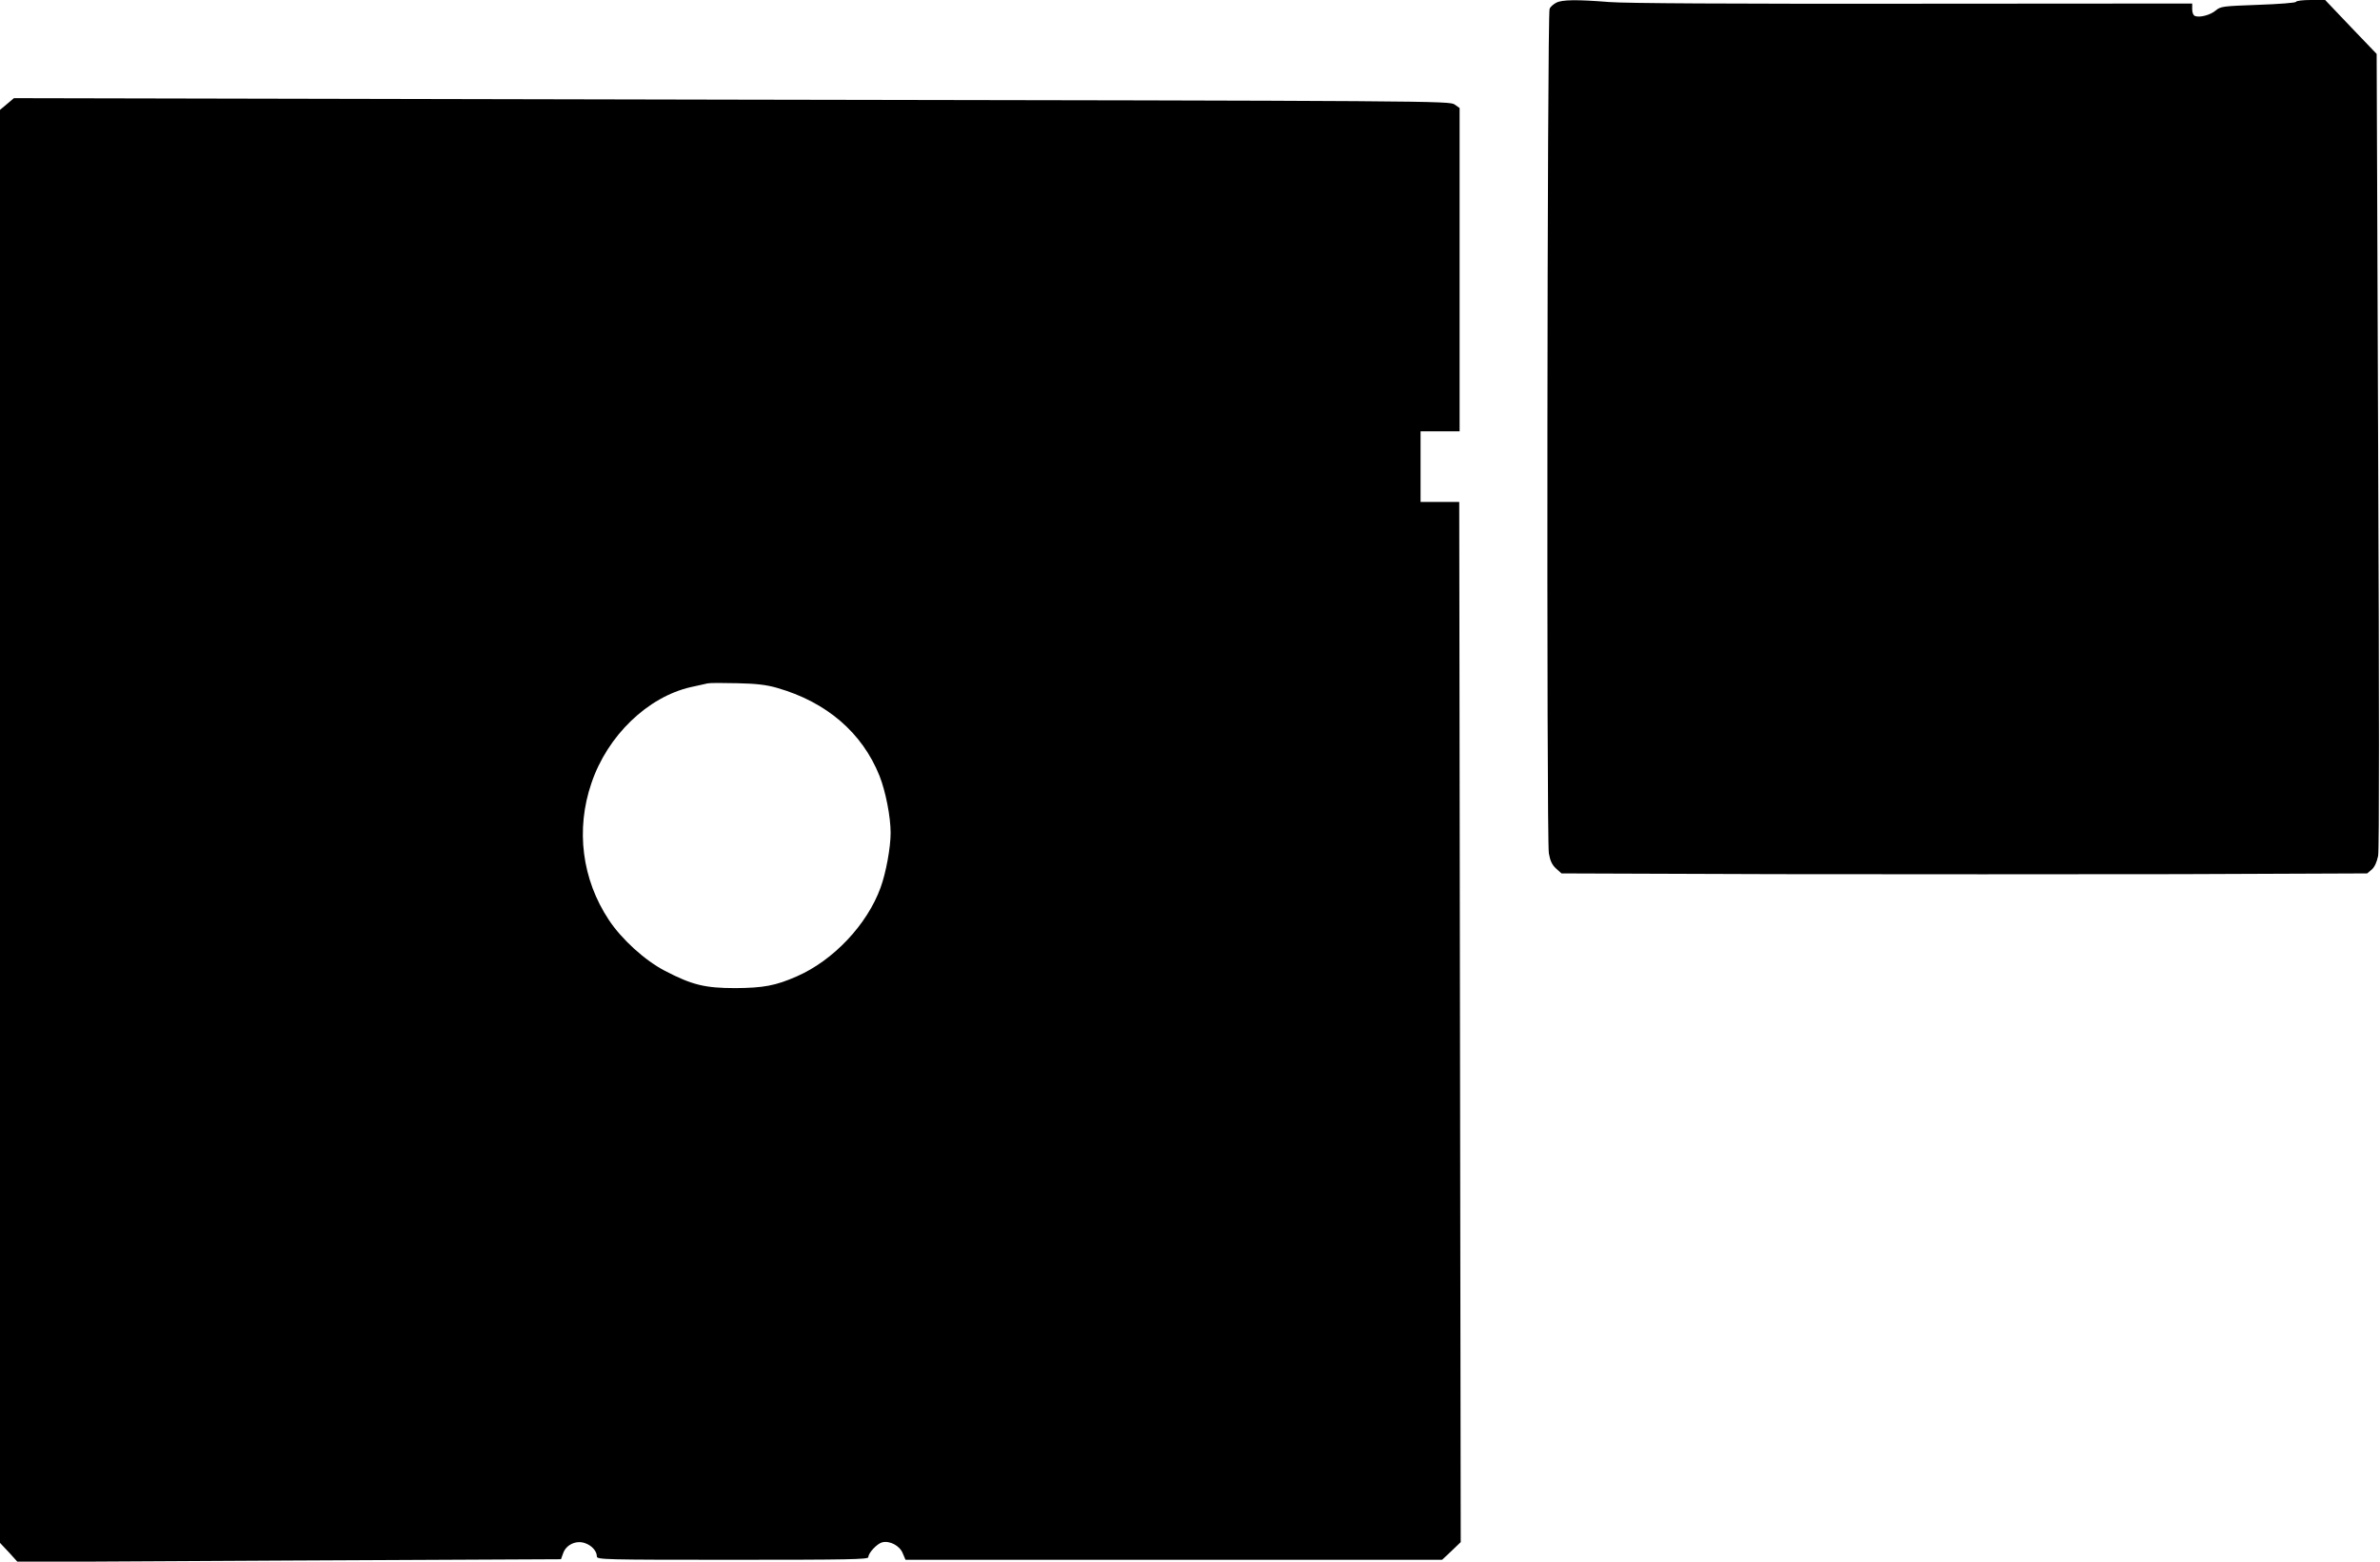
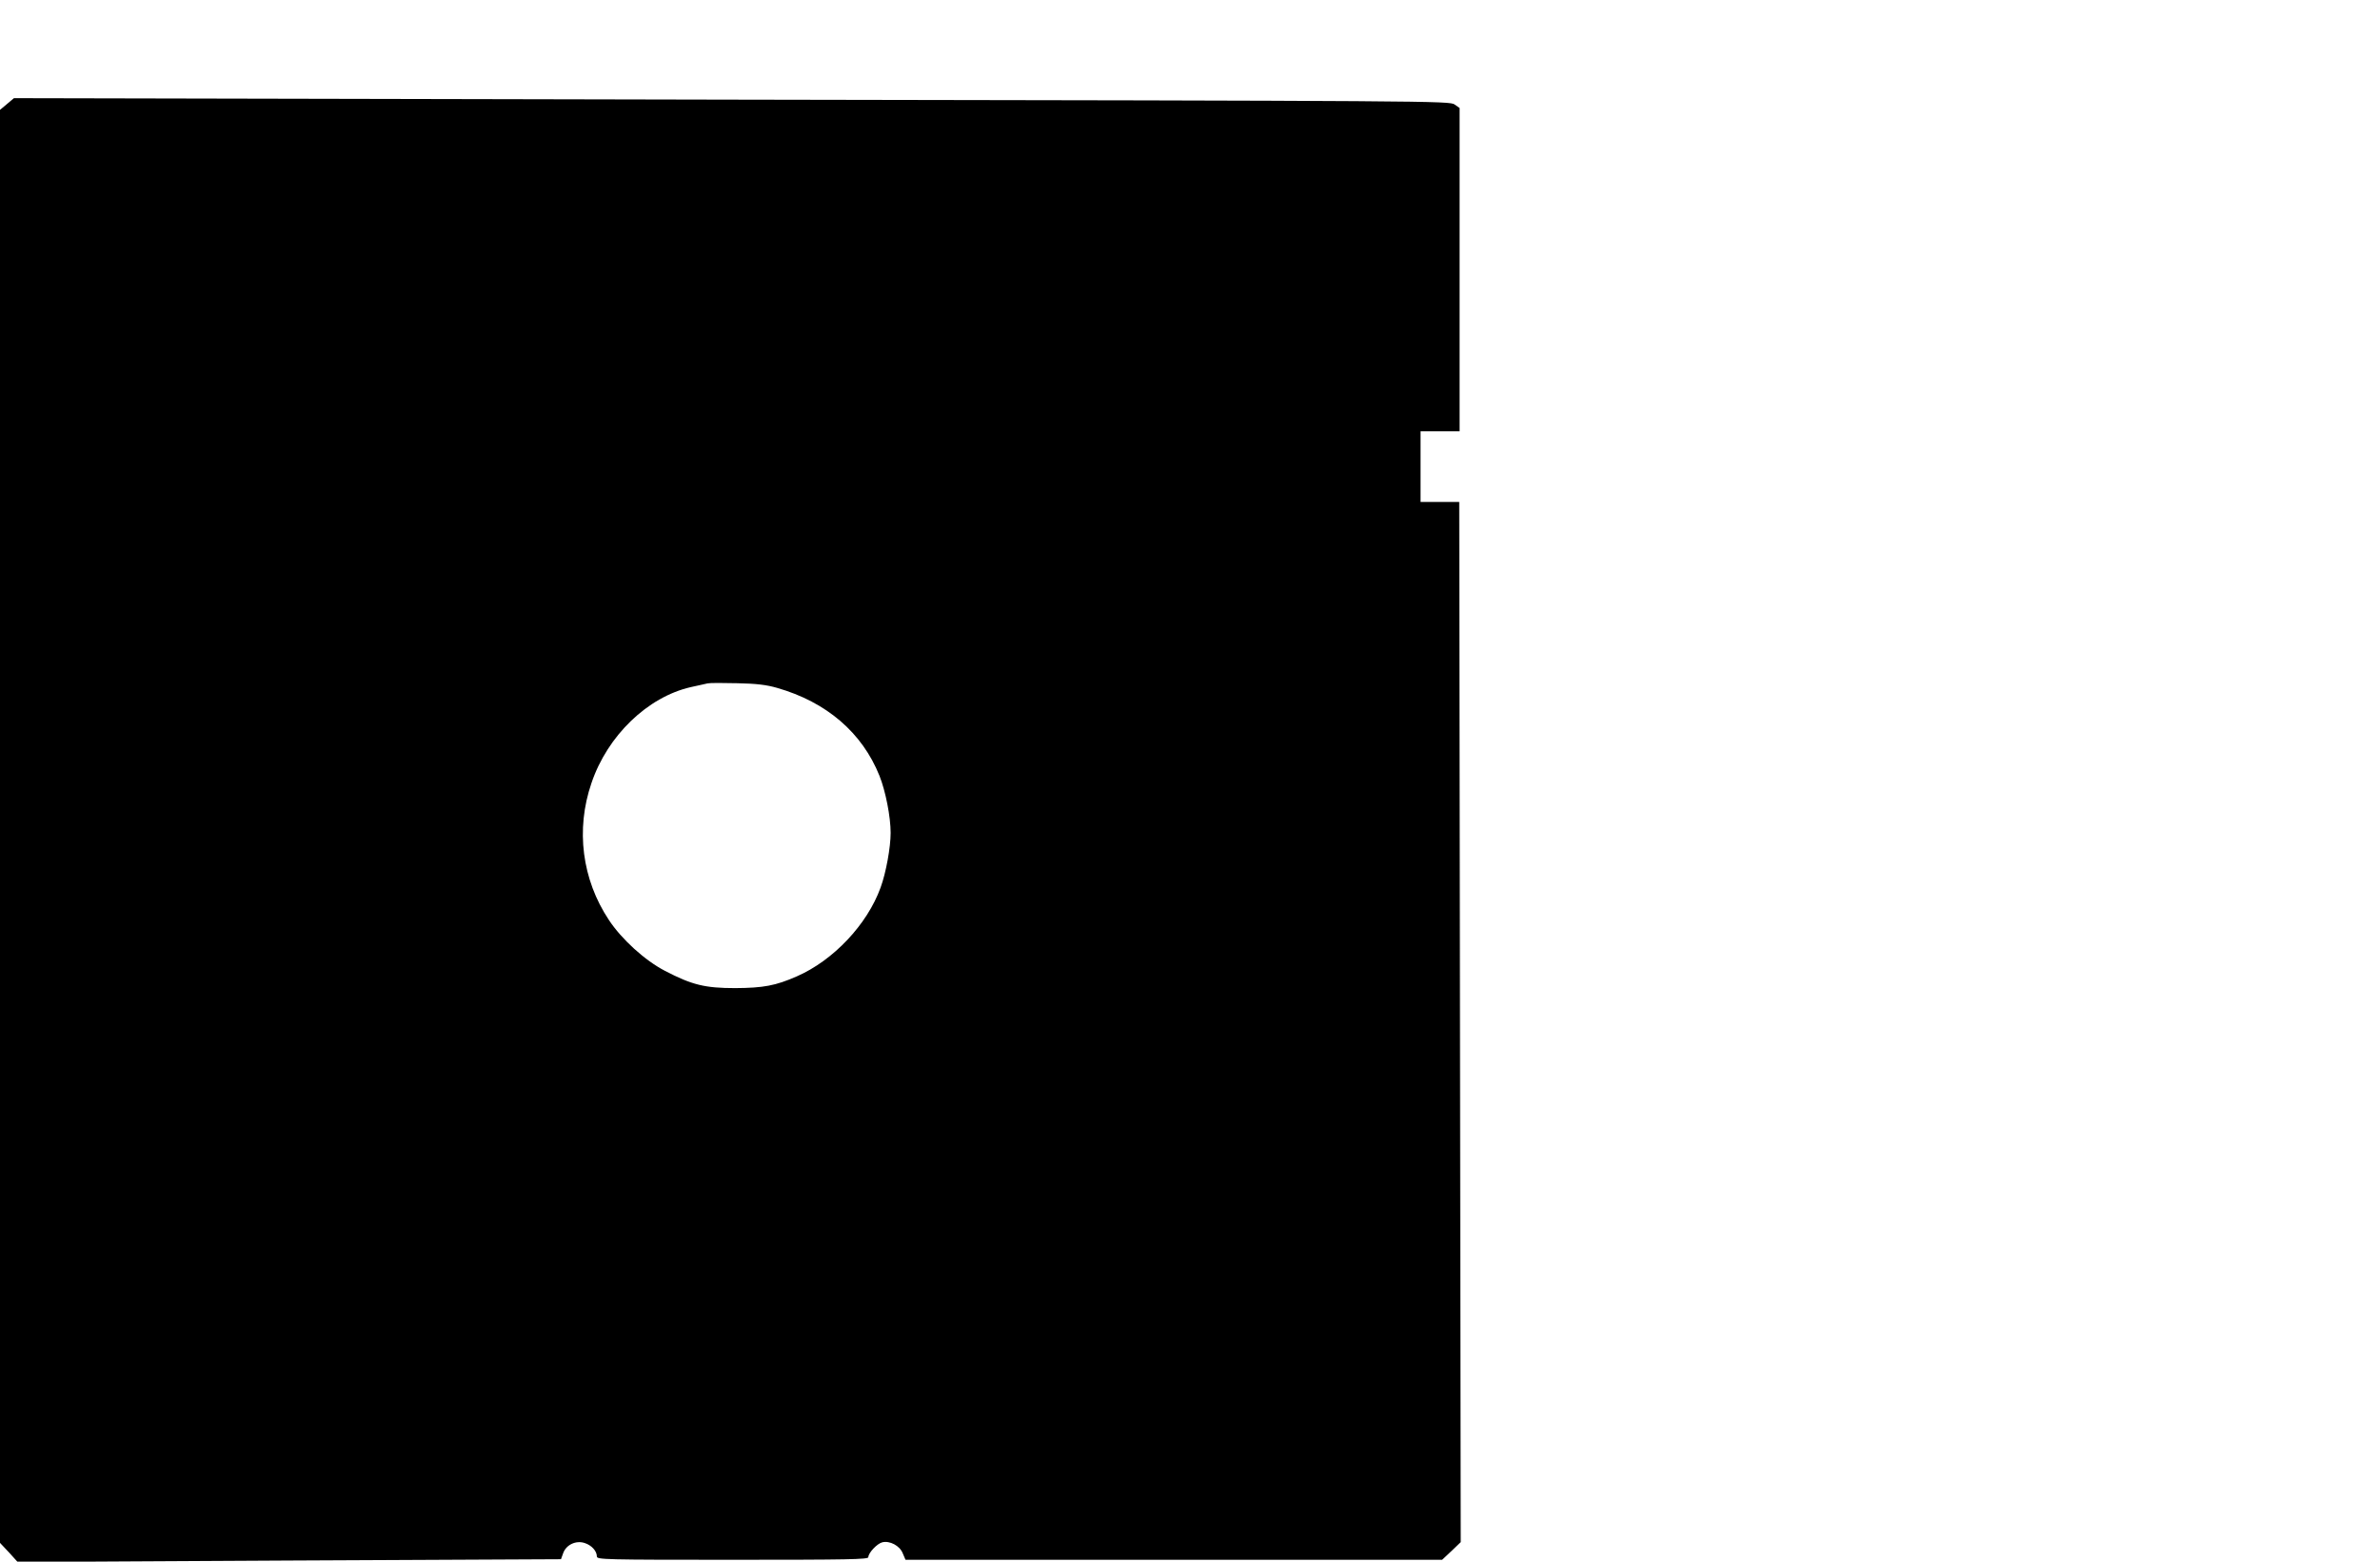
<svg xmlns="http://www.w3.org/2000/svg" version="1.0" width="1280pt" height="840pt" viewBox="0 0 1280 840" preserveAspectRatio="xMidYMid meet">
  <g transform="translate(0,840) scale(0.1,-0.1)" fill="#000000" stroke="none">
-     <path d="M8369 8385 c-15 -8 -31 -22 -35 -32 -13 -26 -17 -4473 -4 -4543 7 -40 17 -62 39 -82 l29 -26 1154 -4 c634 -1 1609 -1 2166 0 l1013 4 25 21 c16 15 27 40 34 74 6 33 6 826 0 2182 l-8 2131 -139 145 -138 145 -77 0 c-42 0 -78 -4 -80 -10 -2 -5 -88 -12 -203 -16 -189 -7 -202 -8 -228 -30 -29 -25 -87 -40 -112 -30 -9 3 -15 18 -15 36 l0 31 -1502 -1 c-980 -1 -1548 2 -1633 9 -176 14 -255 13 -286 -4z" />
    <path d="M37 7840 l-37 -31 0 -3854 0 -3854 48 -51 47 -52 1461 8 1461 7 12 33 c16 45 69 70 116 54 37 -12 65 -43 65 -72 0 -17 37 -18 730 -18 625 0 730 2 730 14 0 23 47 73 75 80 40 10 94 -18 110 -59 l15 -35 1443 0 1443 0 50 47 50 48 -4 2798 -4 2797 -104 0 -104 0 0 190 0 190 105 0 105 0 0 869 0 870 -27 19 c-28 19 -88 20 -3888 26 l-3860 8 -38 -32z m4142 -3140 c266 -76 458 -241 551 -473 33 -83 60 -221 60 -307 0 -78 -25 -215 -54 -294 -72 -199 -254 -392 -451 -478 -114 -50 -179 -62 -330 -63 -164 0 -233 17 -379 93 -108 56 -233 170 -301 273 -145 218 -180 487 -94 737 86 255 302 463 534 516 39 8 79 18 90 20 11 3 83 3 160 1 104 -2 159 -9 214 -25z" />
  </g>
</svg>